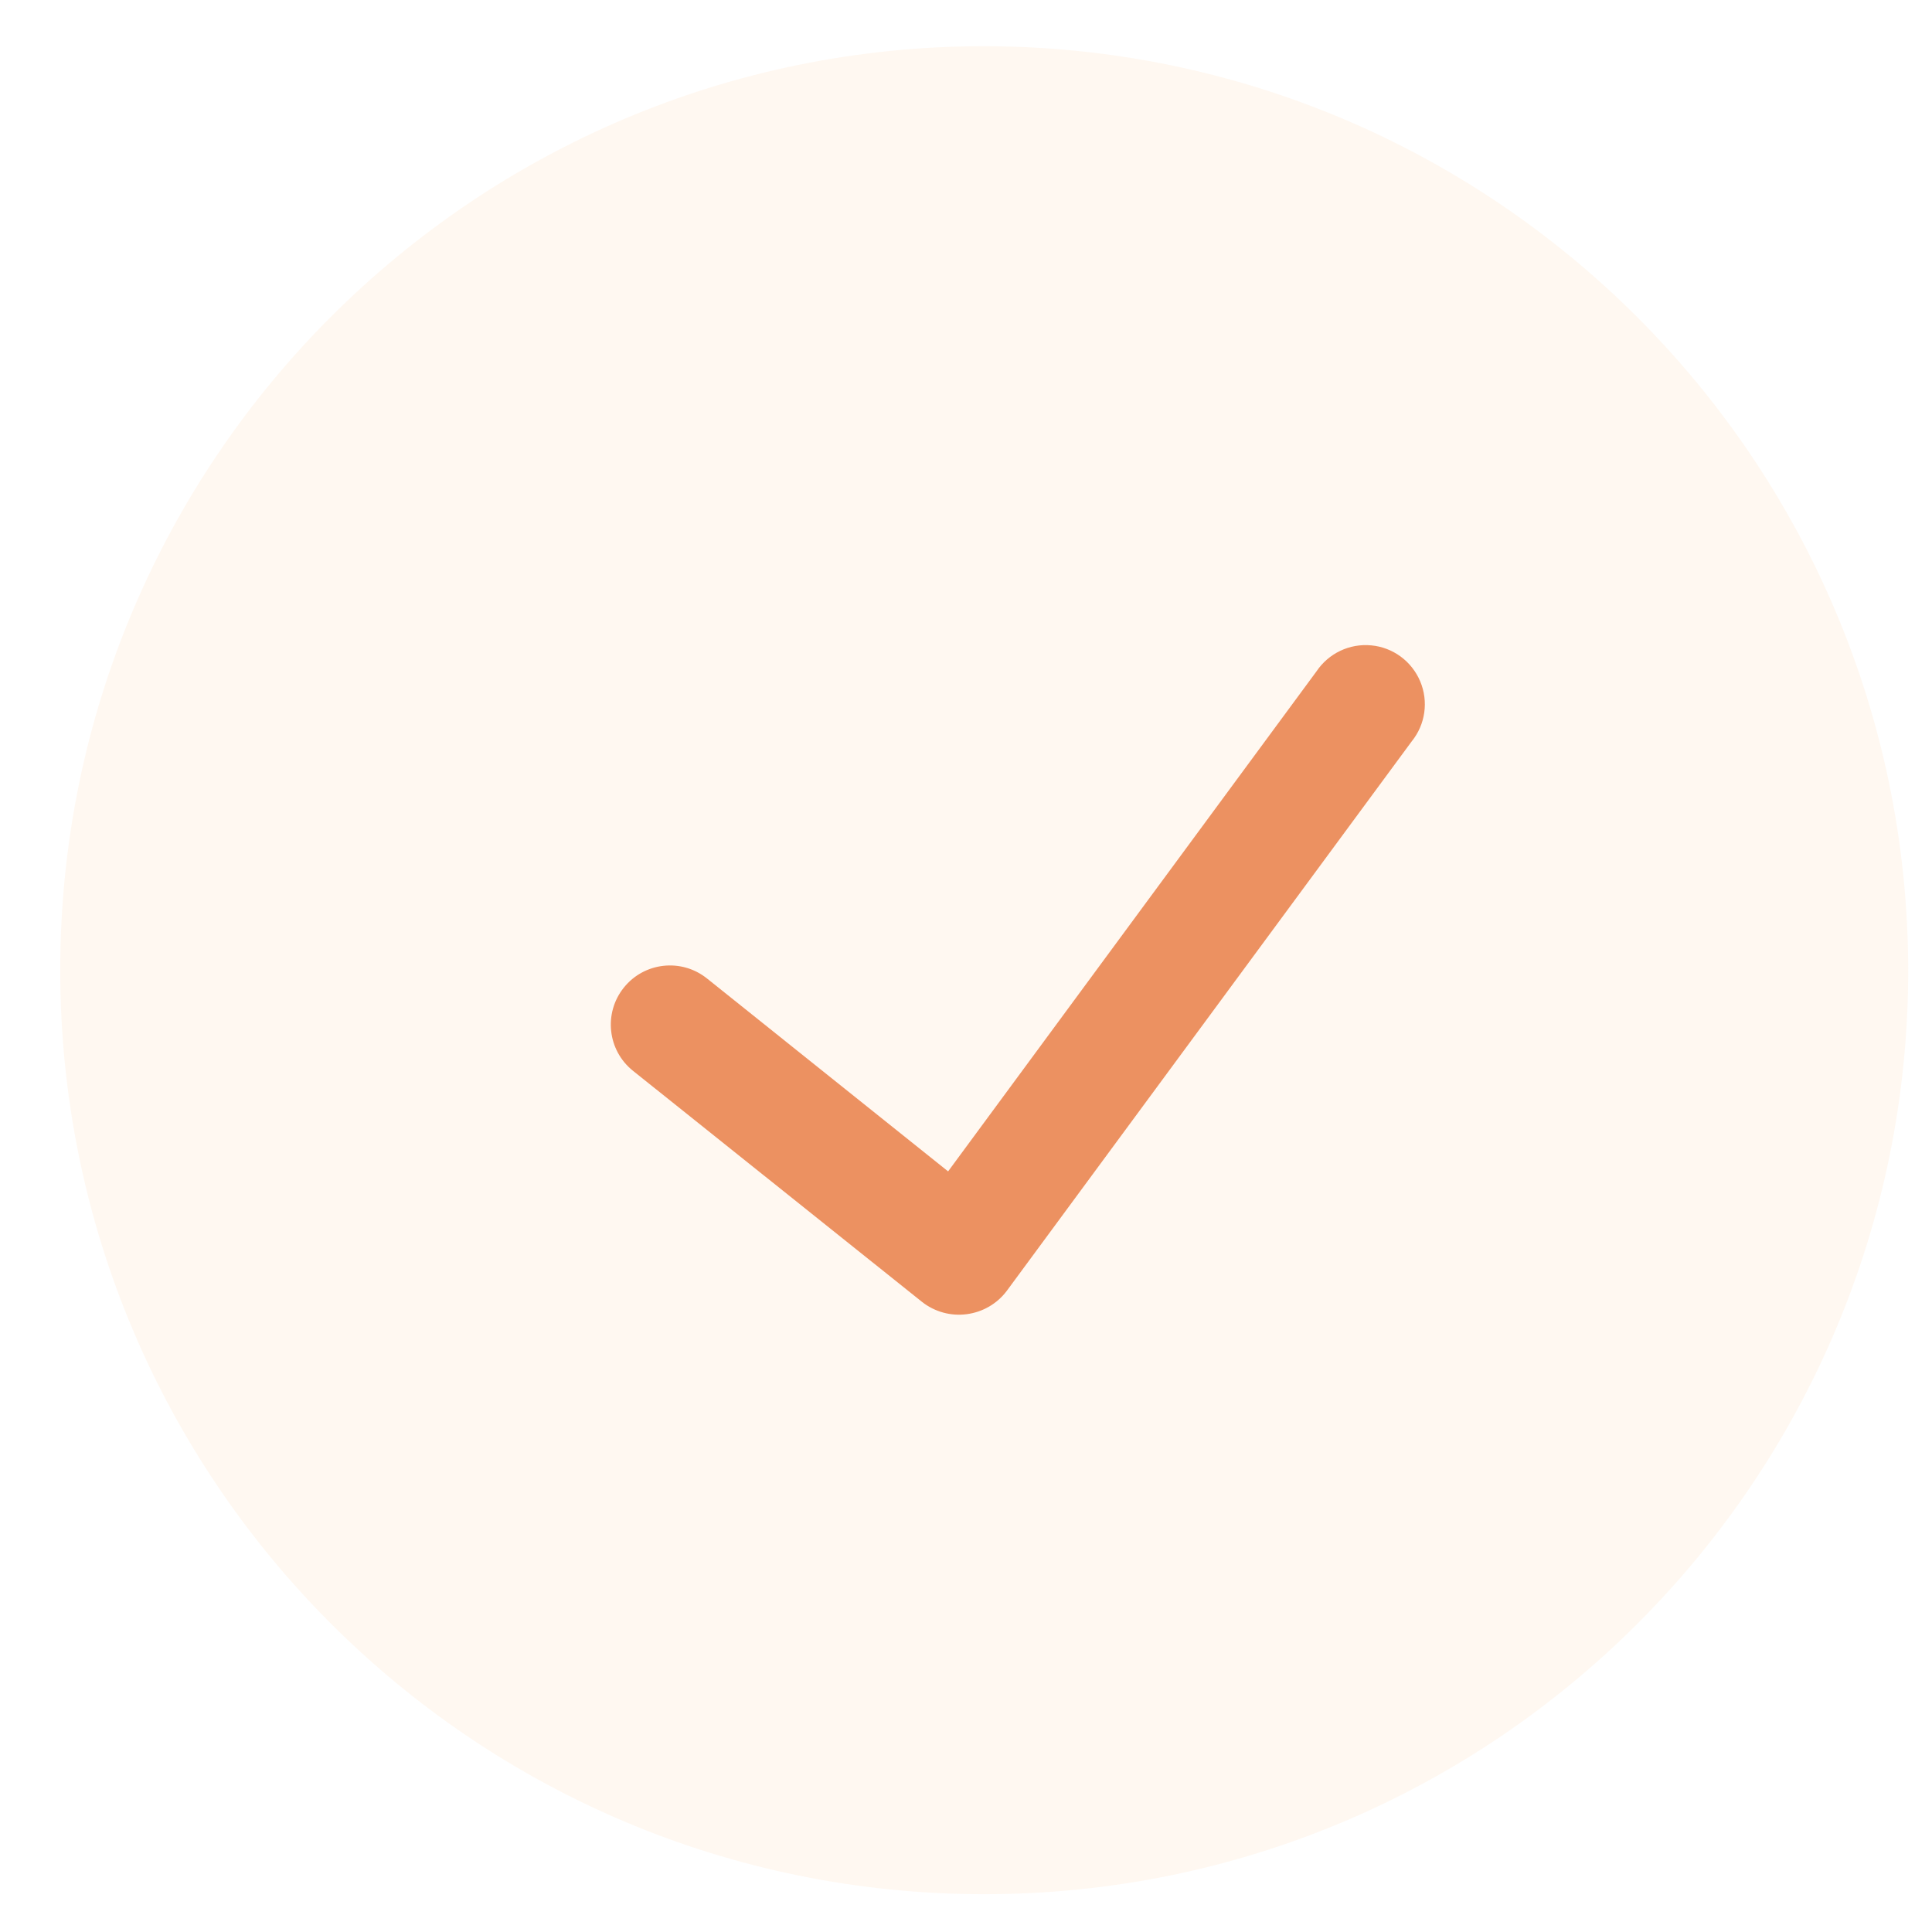
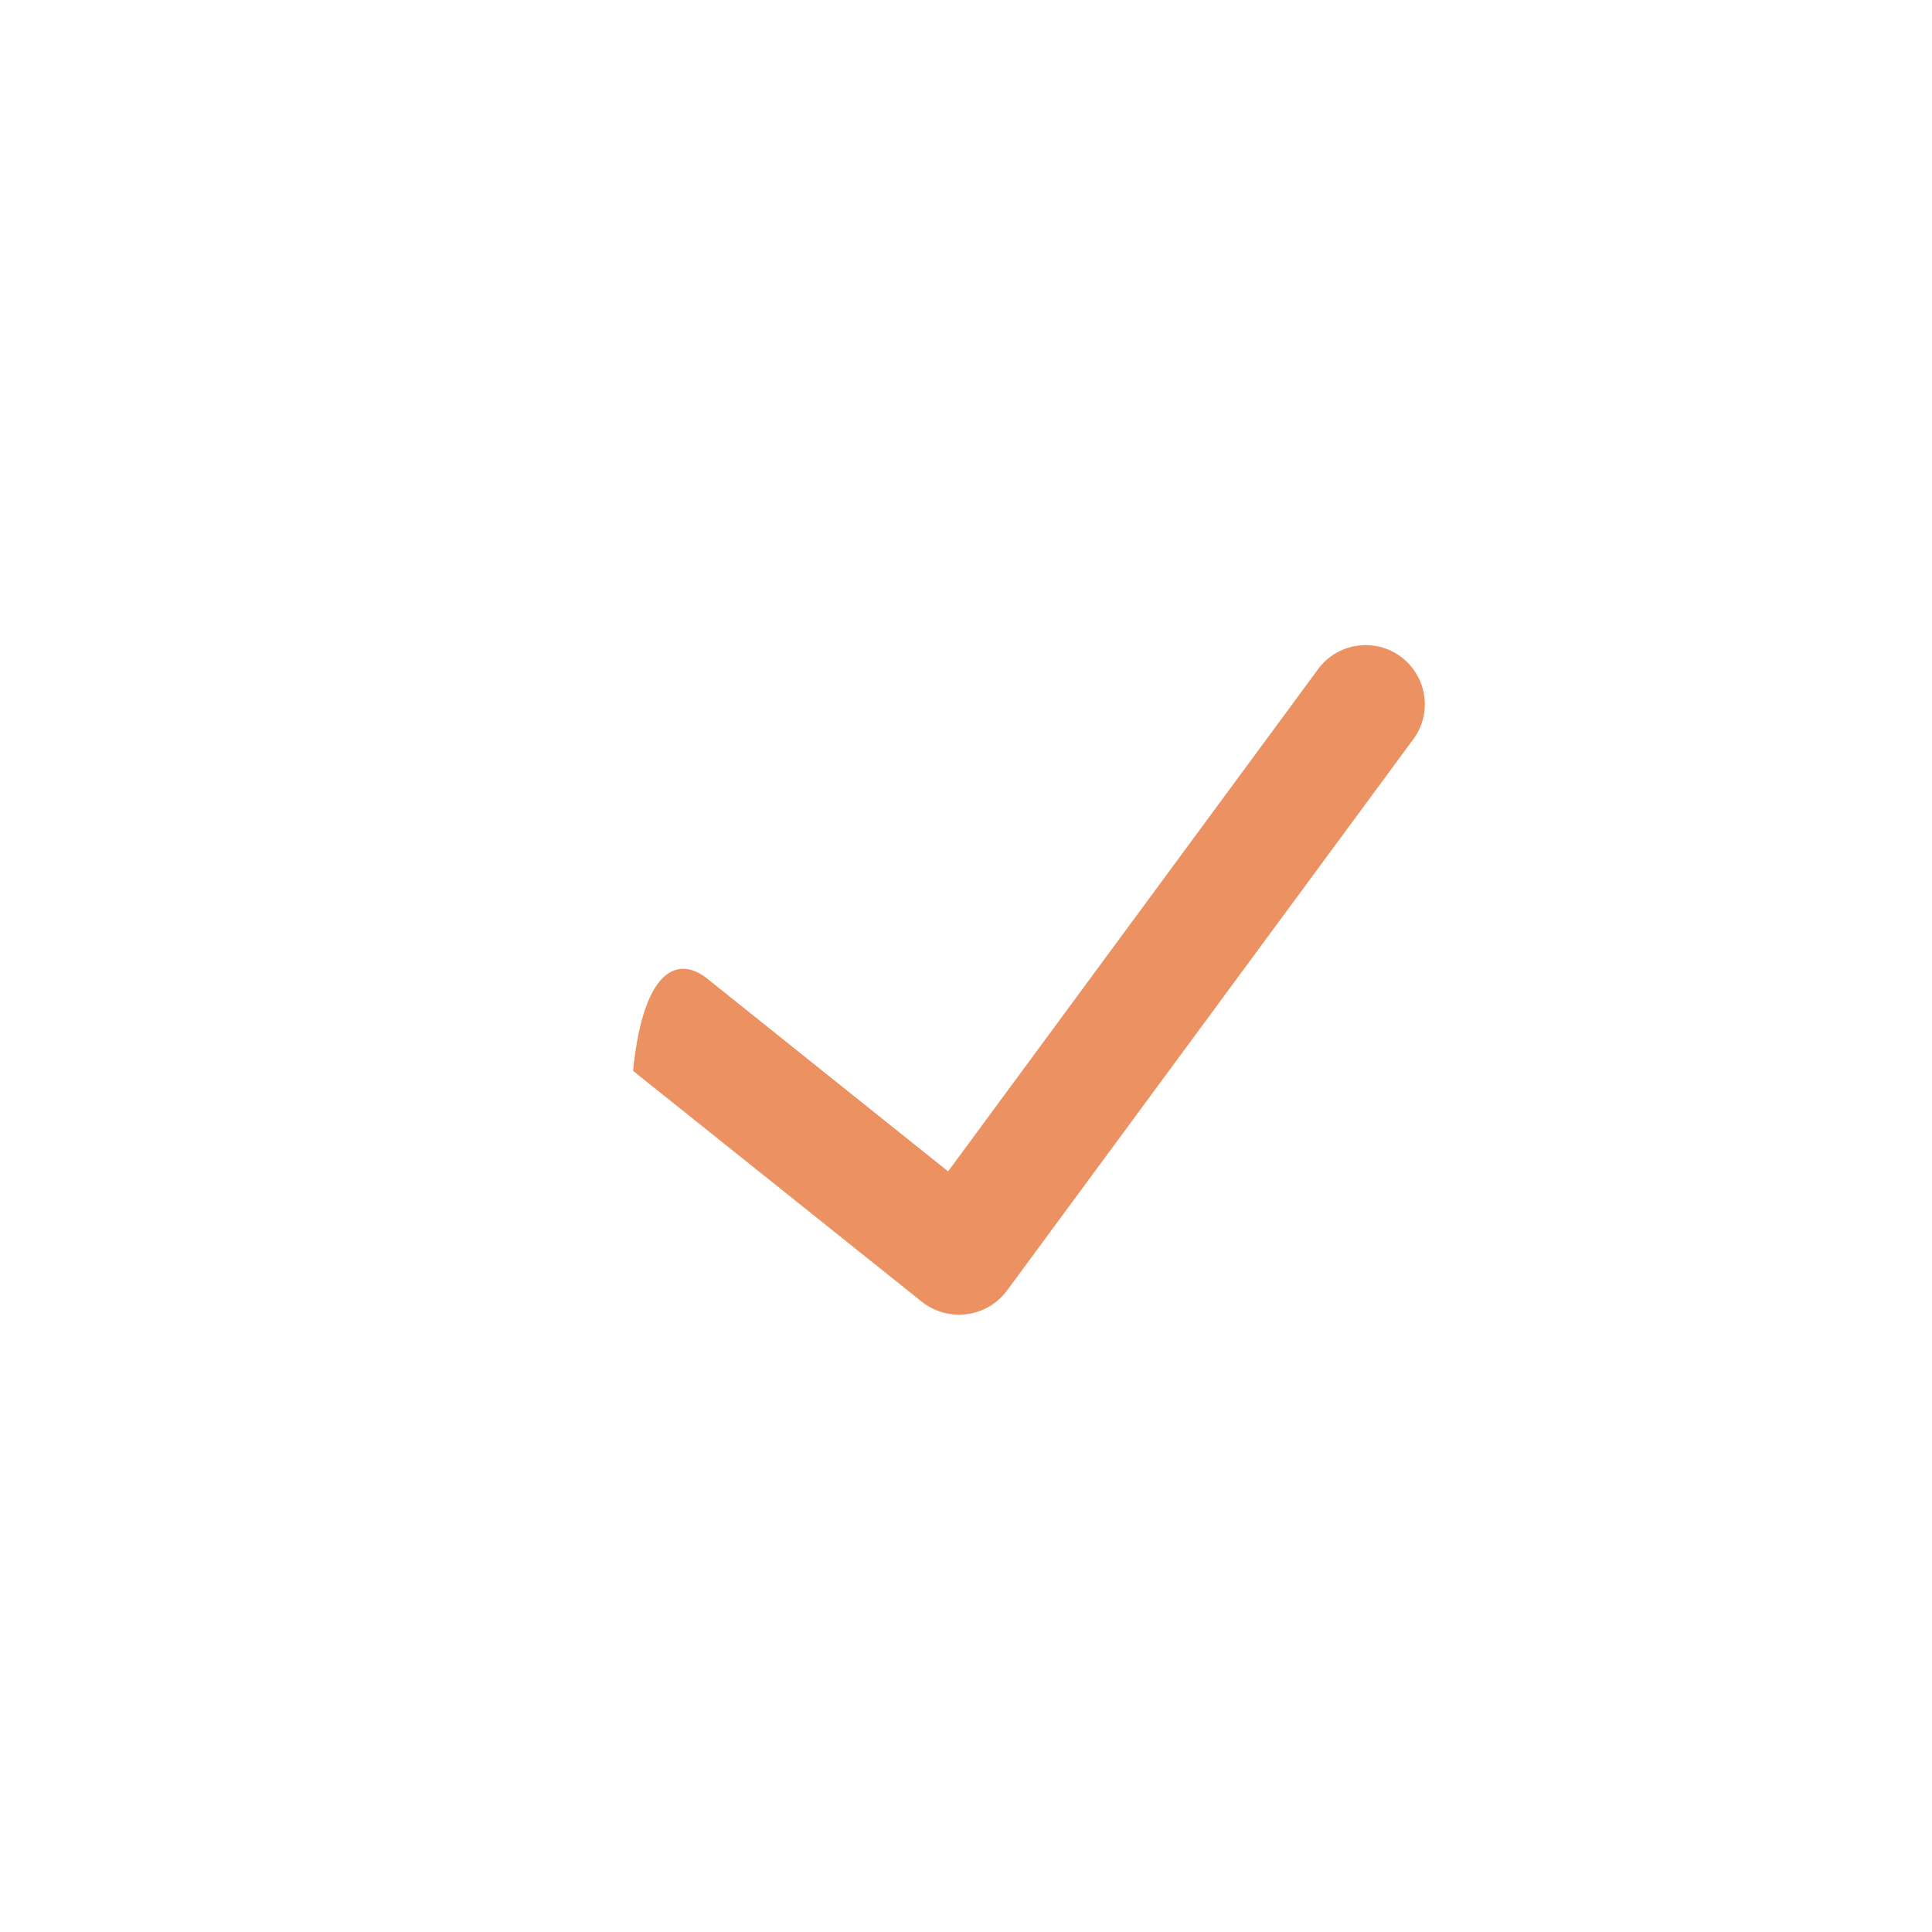
<svg xmlns="http://www.w3.org/2000/svg" width="23" height="23" viewBox="0 0 23 23" fill="none">
-   <path d="M11.717 0.55C5.642 0.55 0.717 5.475 0.717 11.55C0.717 17.625 5.642 22.55 11.717 22.55C17.792 22.55 22.717 17.625 22.717 11.55C22.71 5.478 17.789 0.557 11.717 0.55Z" fill="#FFDBBA" fill-opacity="0.21" />
-   <path d="M16.806 8.826L11.985 15.368C11.87 15.521 11.699 15.62 11.509 15.645C11.32 15.67 11.129 15.618 10.978 15.5L7.536 12.748C7.232 12.505 7.183 12.062 7.426 11.758C7.669 11.454 8.112 11.405 8.416 11.648L11.287 13.945L15.672 7.993C15.816 7.778 16.066 7.658 16.325 7.683C16.583 7.707 16.806 7.872 16.907 8.111C17.008 8.35 16.969 8.625 16.806 8.826Z" fill="#EC9161" />
+   <path d="M16.806 8.826L11.985 15.368C11.87 15.521 11.699 15.62 11.509 15.645C11.32 15.67 11.129 15.618 10.978 15.5L7.536 12.748C7.669 11.454 8.112 11.405 8.416 11.648L11.287 13.945L15.672 7.993C15.816 7.778 16.066 7.658 16.325 7.683C16.583 7.707 16.806 7.872 16.907 8.111C17.008 8.35 16.969 8.625 16.806 8.826Z" fill="#EC9161" />
</svg>